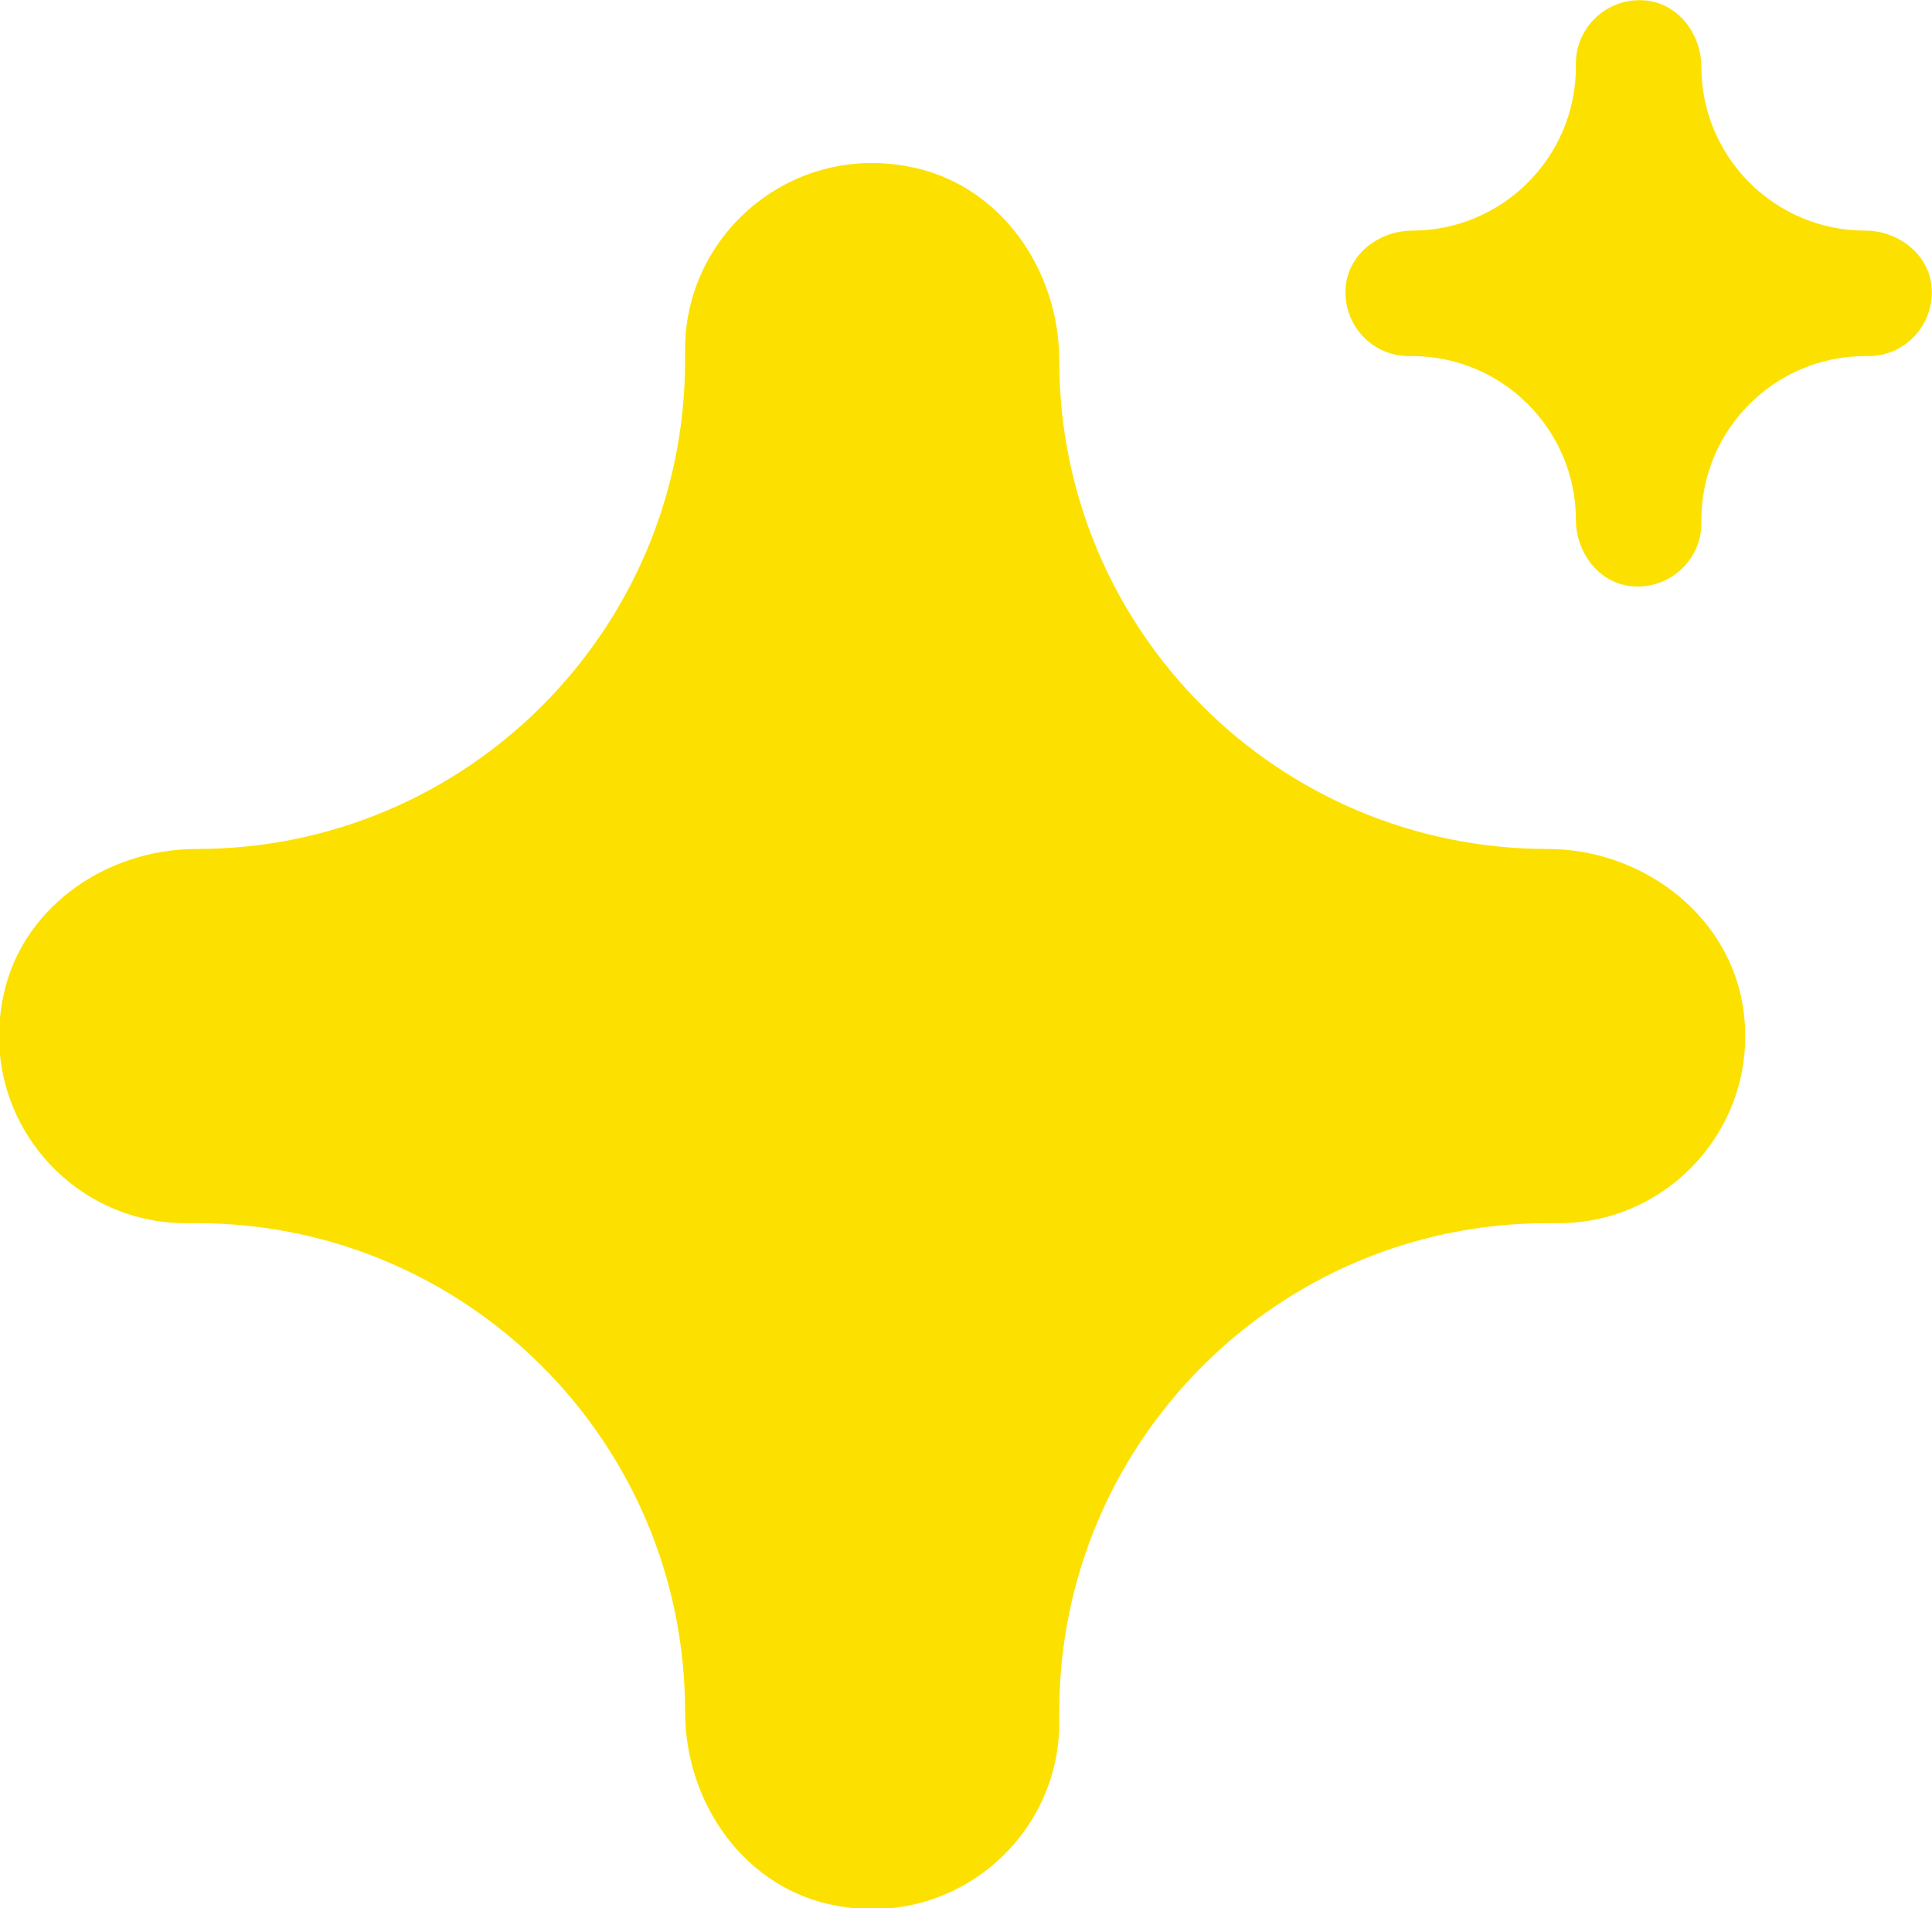
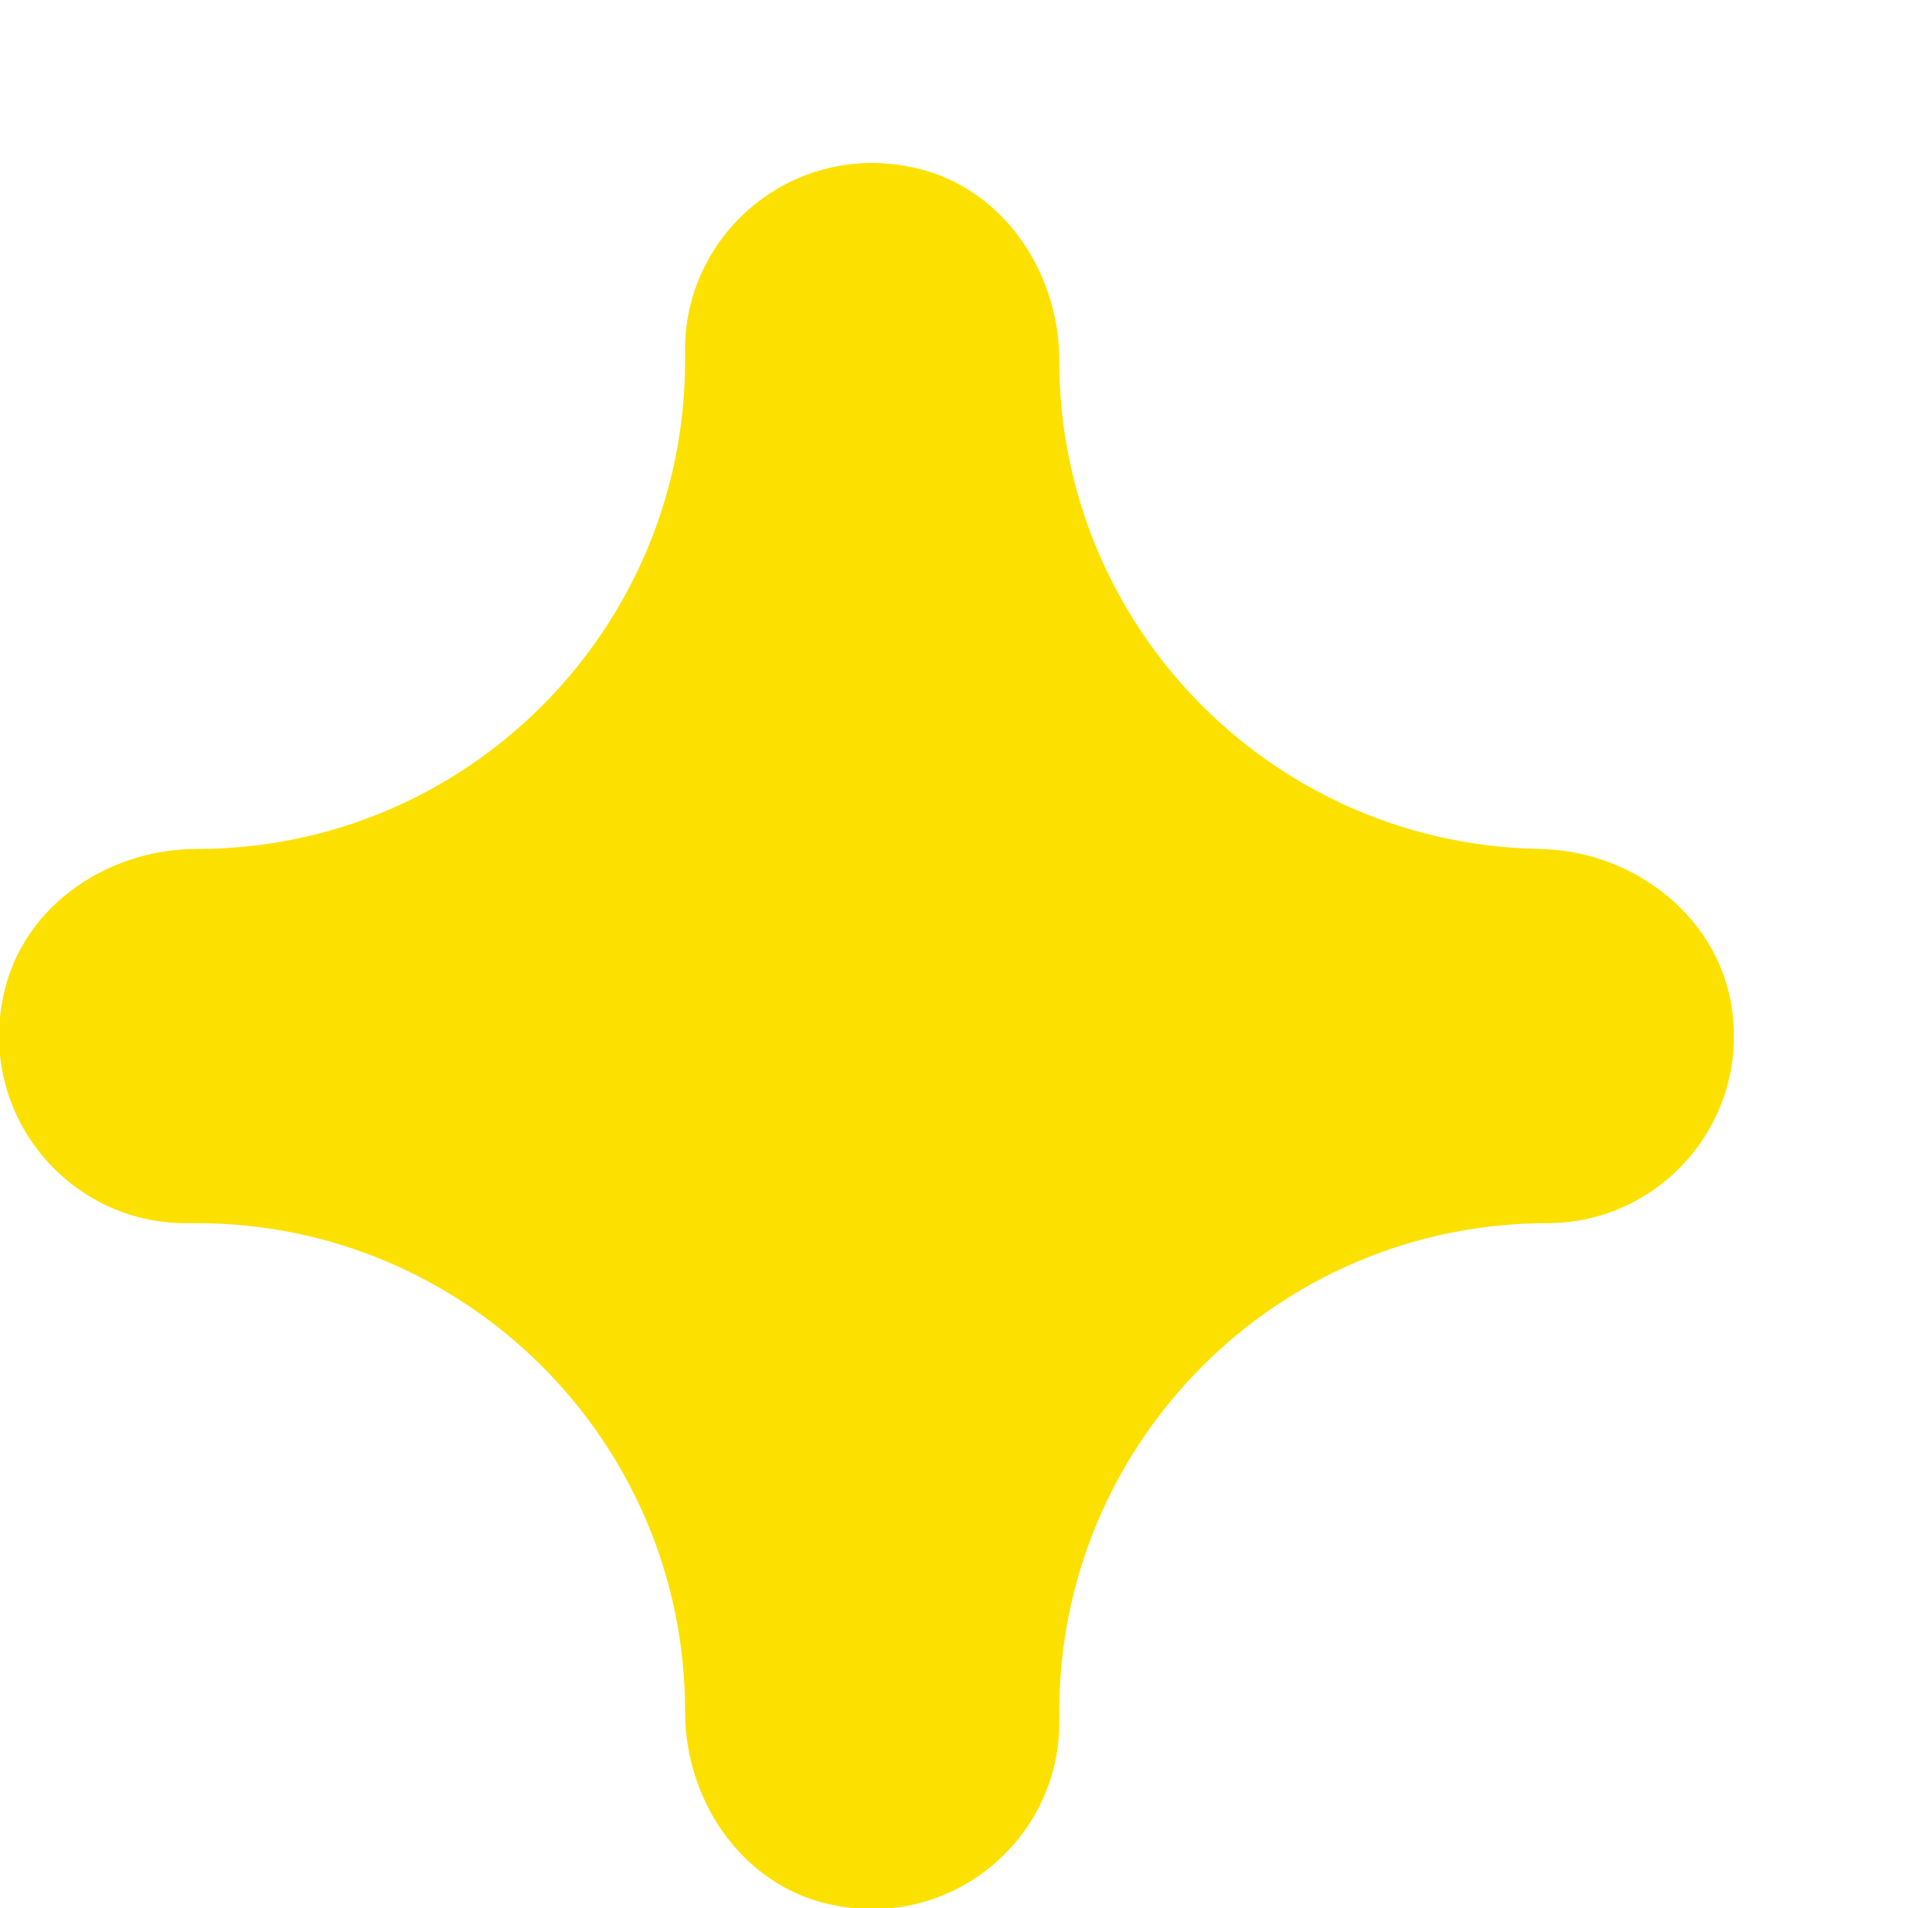
<svg xmlns="http://www.w3.org/2000/svg" id="Layer_2" data-name="Layer 2" viewBox="0 0 17.09 16.88">
  <defs>
    <style>
      .cls-1 {
        fill: #fce100;
      }
    </style>
  </defs>
  <g id="Layer_1-2" data-name="Layer 1">
    <g>
-       <path class="cls-1" d="M13.69,7.51h0c-2.38,0-4.32-1.93-4.32-4.32h0c0-.82-.54-1.58-1.35-1.72-1.04-.19-1.96.61-1.96,1.62v.1c0,2.38-1.93,4.32-4.32,4.32h0c-.82,0-1.58.54-1.72,1.35-.19,1.04.61,1.96,1.62,1.96h.1c2.38,0,4.32,1.93,4.32,4.32h0c0,.82.54,1.58,1.35,1.72,1.04.19,1.96-.61,1.96-1.62v-.1c0-2.38,1.93-4.32,4.32-4.32h.1c1.01,0,1.81-.92,1.62-1.96-.15-.8-.91-1.35-1.72-1.35Z" />
-       <path class="cls-1" d="M16.5,2.04h0c-.8,0-1.45-.65-1.45-1.45h0c0-.27-.18-.53-.45-.58-.35-.06-.66.21-.66.55v.03c0,.8-.65,1.45-1.45,1.45h0c-.27,0-.53.18-.58.45-.06.35.21.66.55.66h.03c.8,0,1.45.65,1.45,1.45h0c0,.27.18.53.45.58.35.06.66-.21.66-.55v-.03c0-.8.65-1.45,1.45-1.45h.03c.34,0,.61-.31.55-.66-.05-.27-.31-.45-.58-.45Z" />
+       <path class="cls-1" d="M13.69,7.51h0c-2.38,0-4.32-1.93-4.32-4.32h0c0-.82-.54-1.58-1.35-1.72-1.04-.19-1.96.61-1.96,1.62v.1c0,2.38-1.93,4.32-4.32,4.32h0c-.82,0-1.58.54-1.72,1.35-.19,1.04.61,1.96,1.62,1.96h.1c2.38,0,4.32,1.93,4.32,4.32h0c0,.82.54,1.58,1.35,1.72,1.04.19,1.96-.61,1.96-1.62v-.1c0-2.38,1.93-4.32,4.32-4.32c1.01,0,1.81-.92,1.62-1.96-.15-.8-.91-1.35-1.72-1.35Z" />
    </g>
  </g>
</svg>